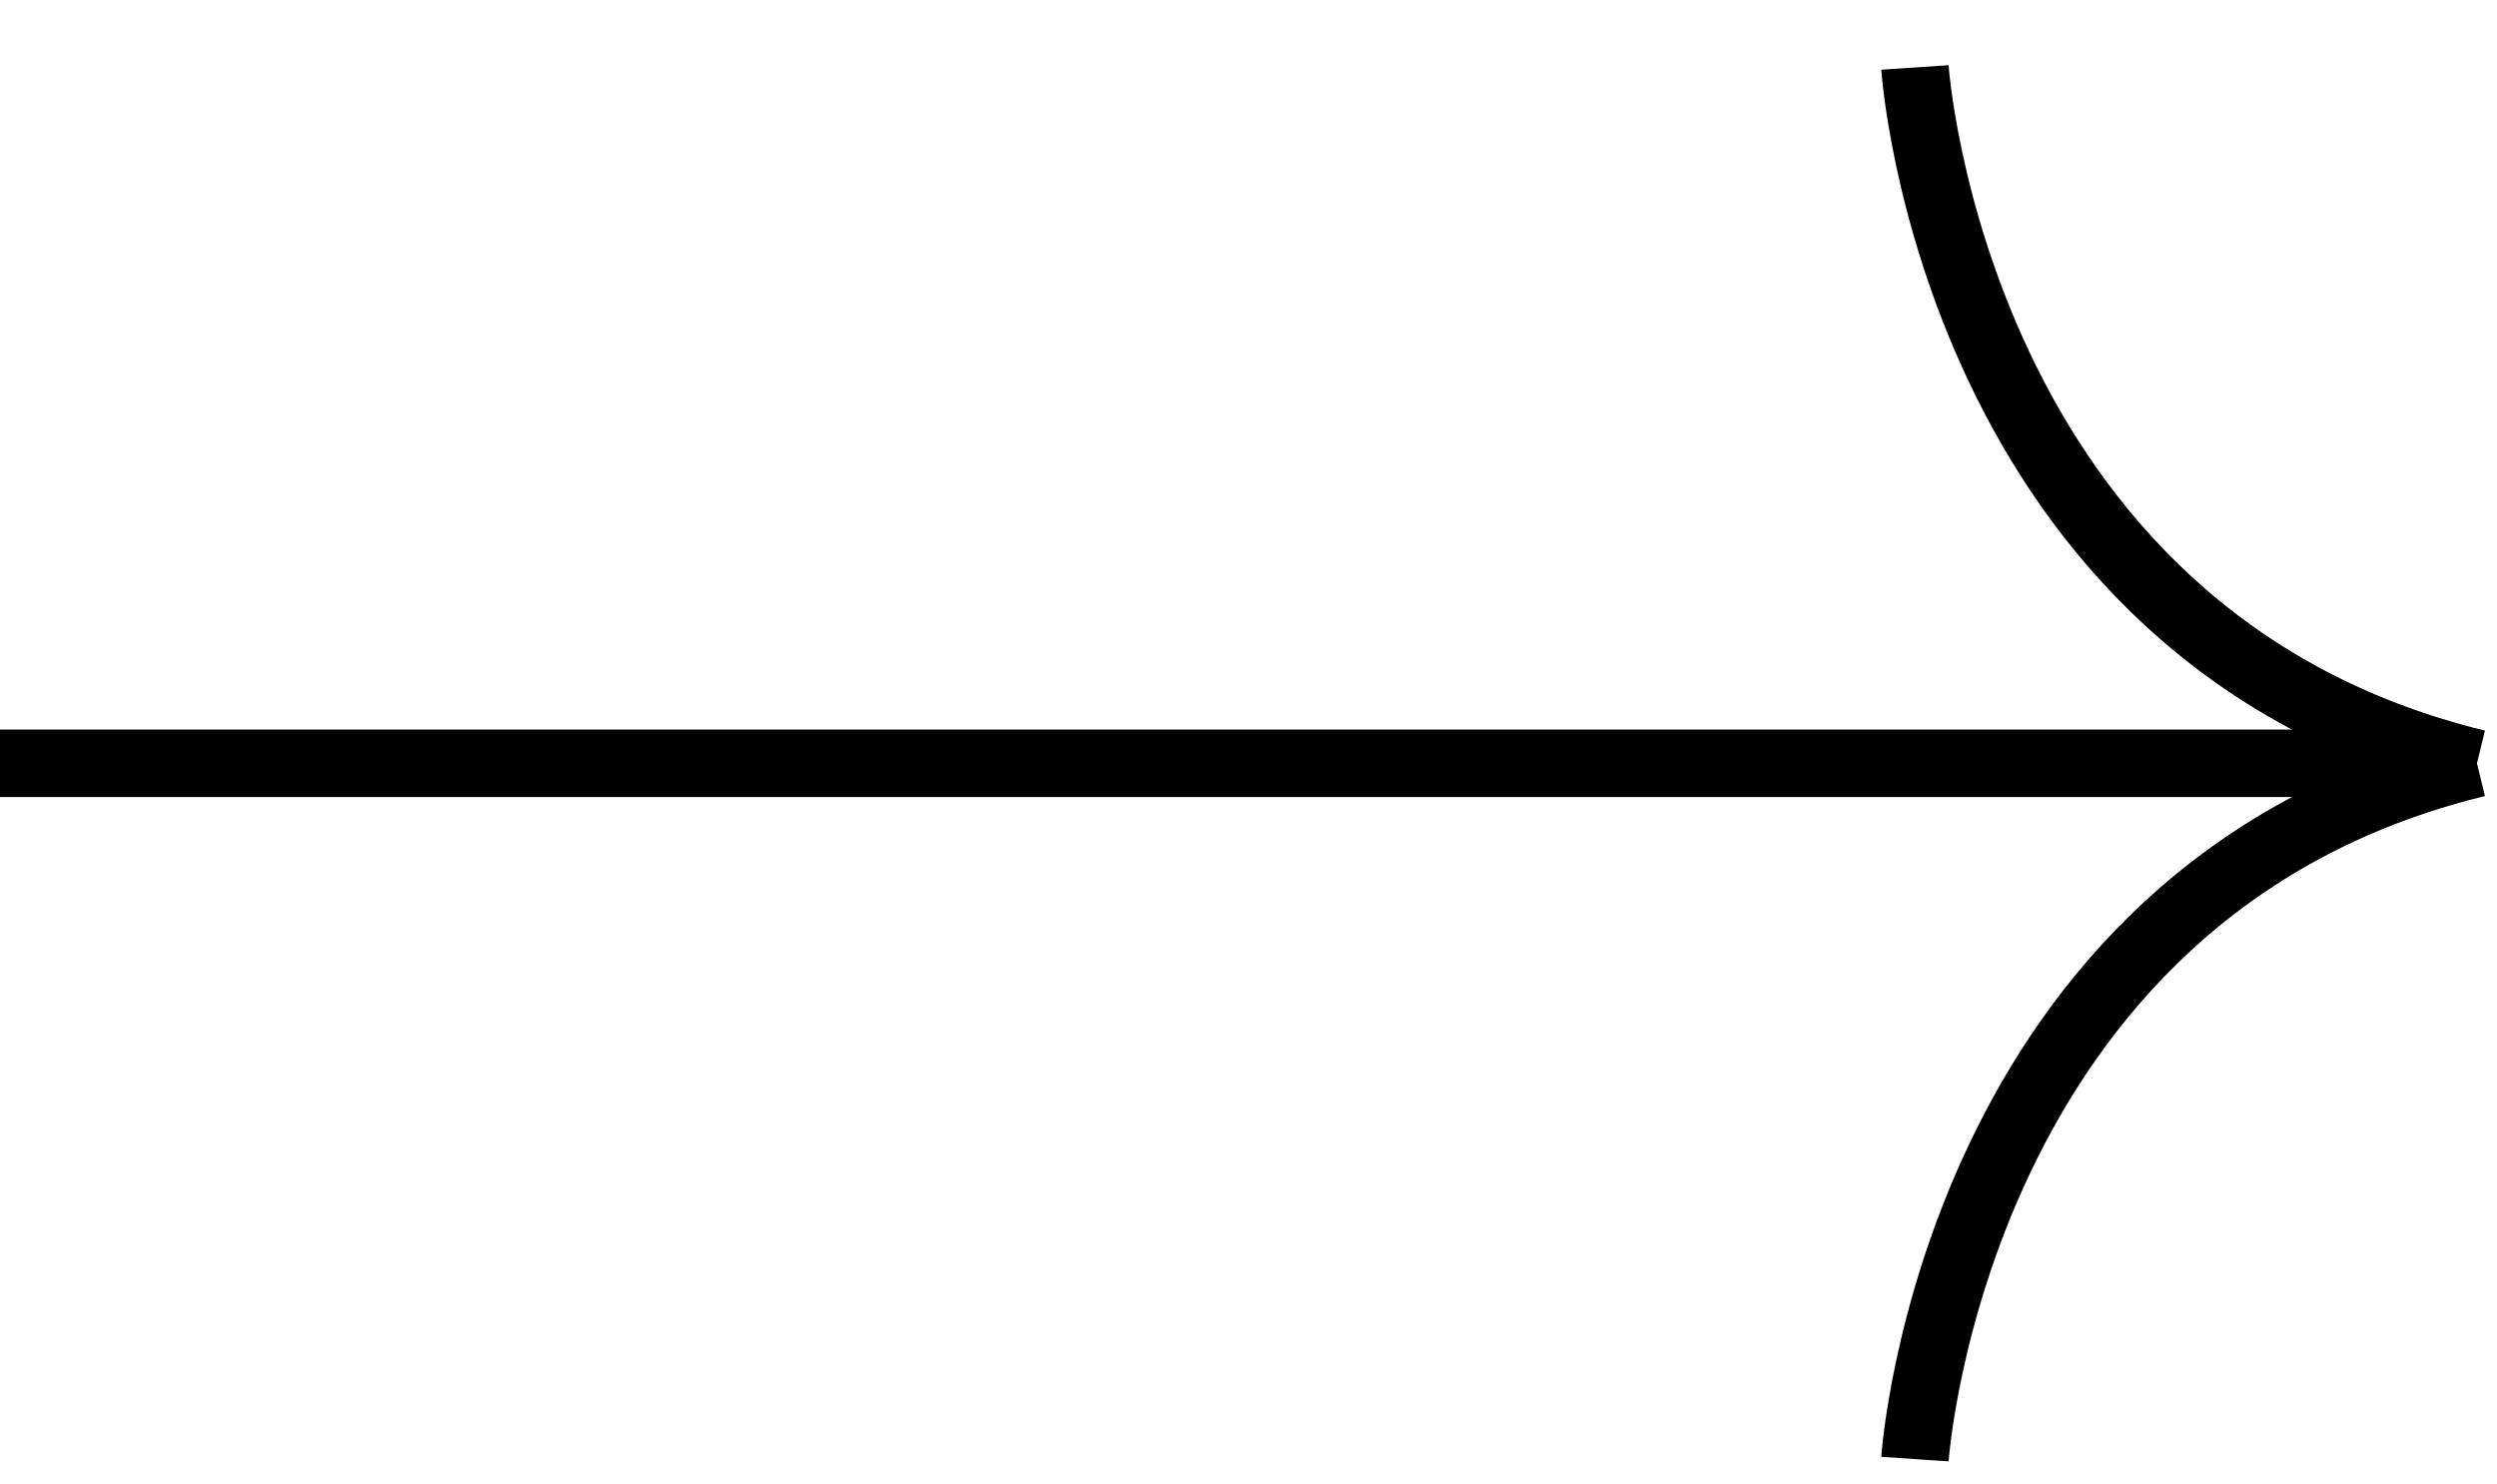
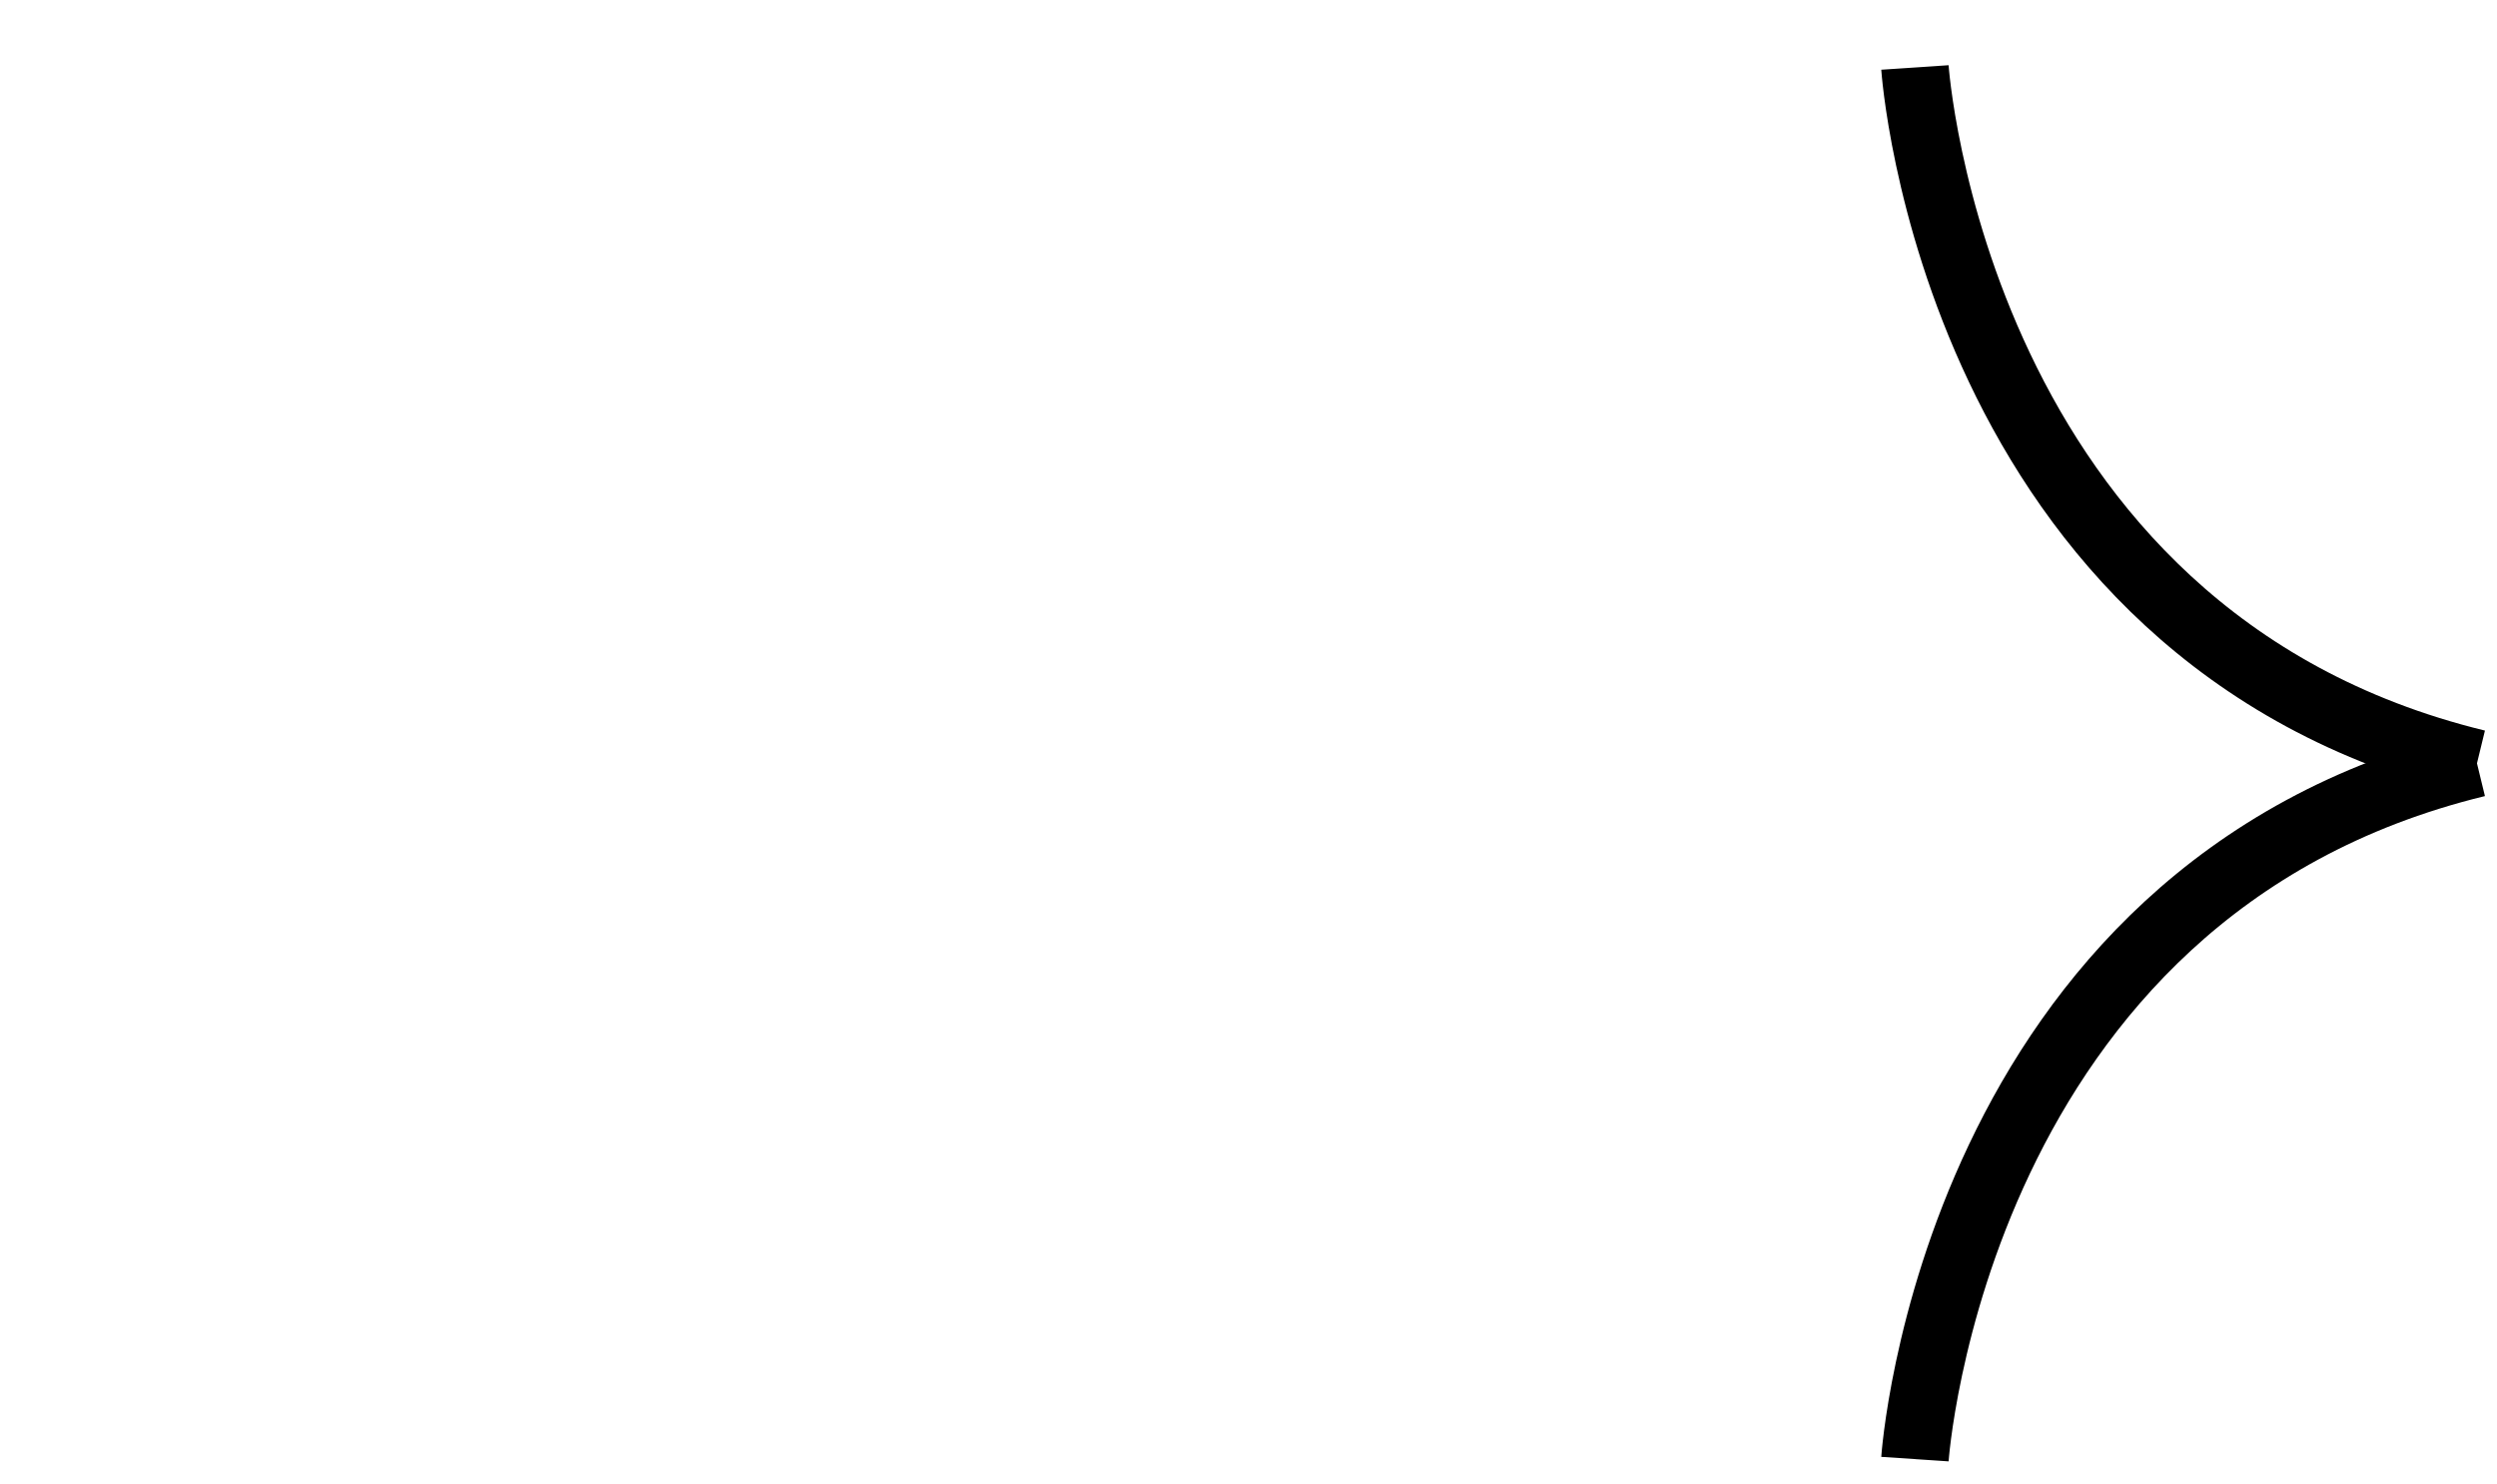
<svg xmlns="http://www.w3.org/2000/svg" width="37" height="22" viewBox="0 0 37 22" fill="none">
-   <path d="M0 11.312H36.7" stroke="black" />
  <path d="M28.375 21.624C28.375 21.624 28.939 13.2 36.703 11.312" stroke="black" />
  <path d="M28.375 1C28.375 1 28.939 9.424 36.703 11.313" stroke="black" />
</svg>